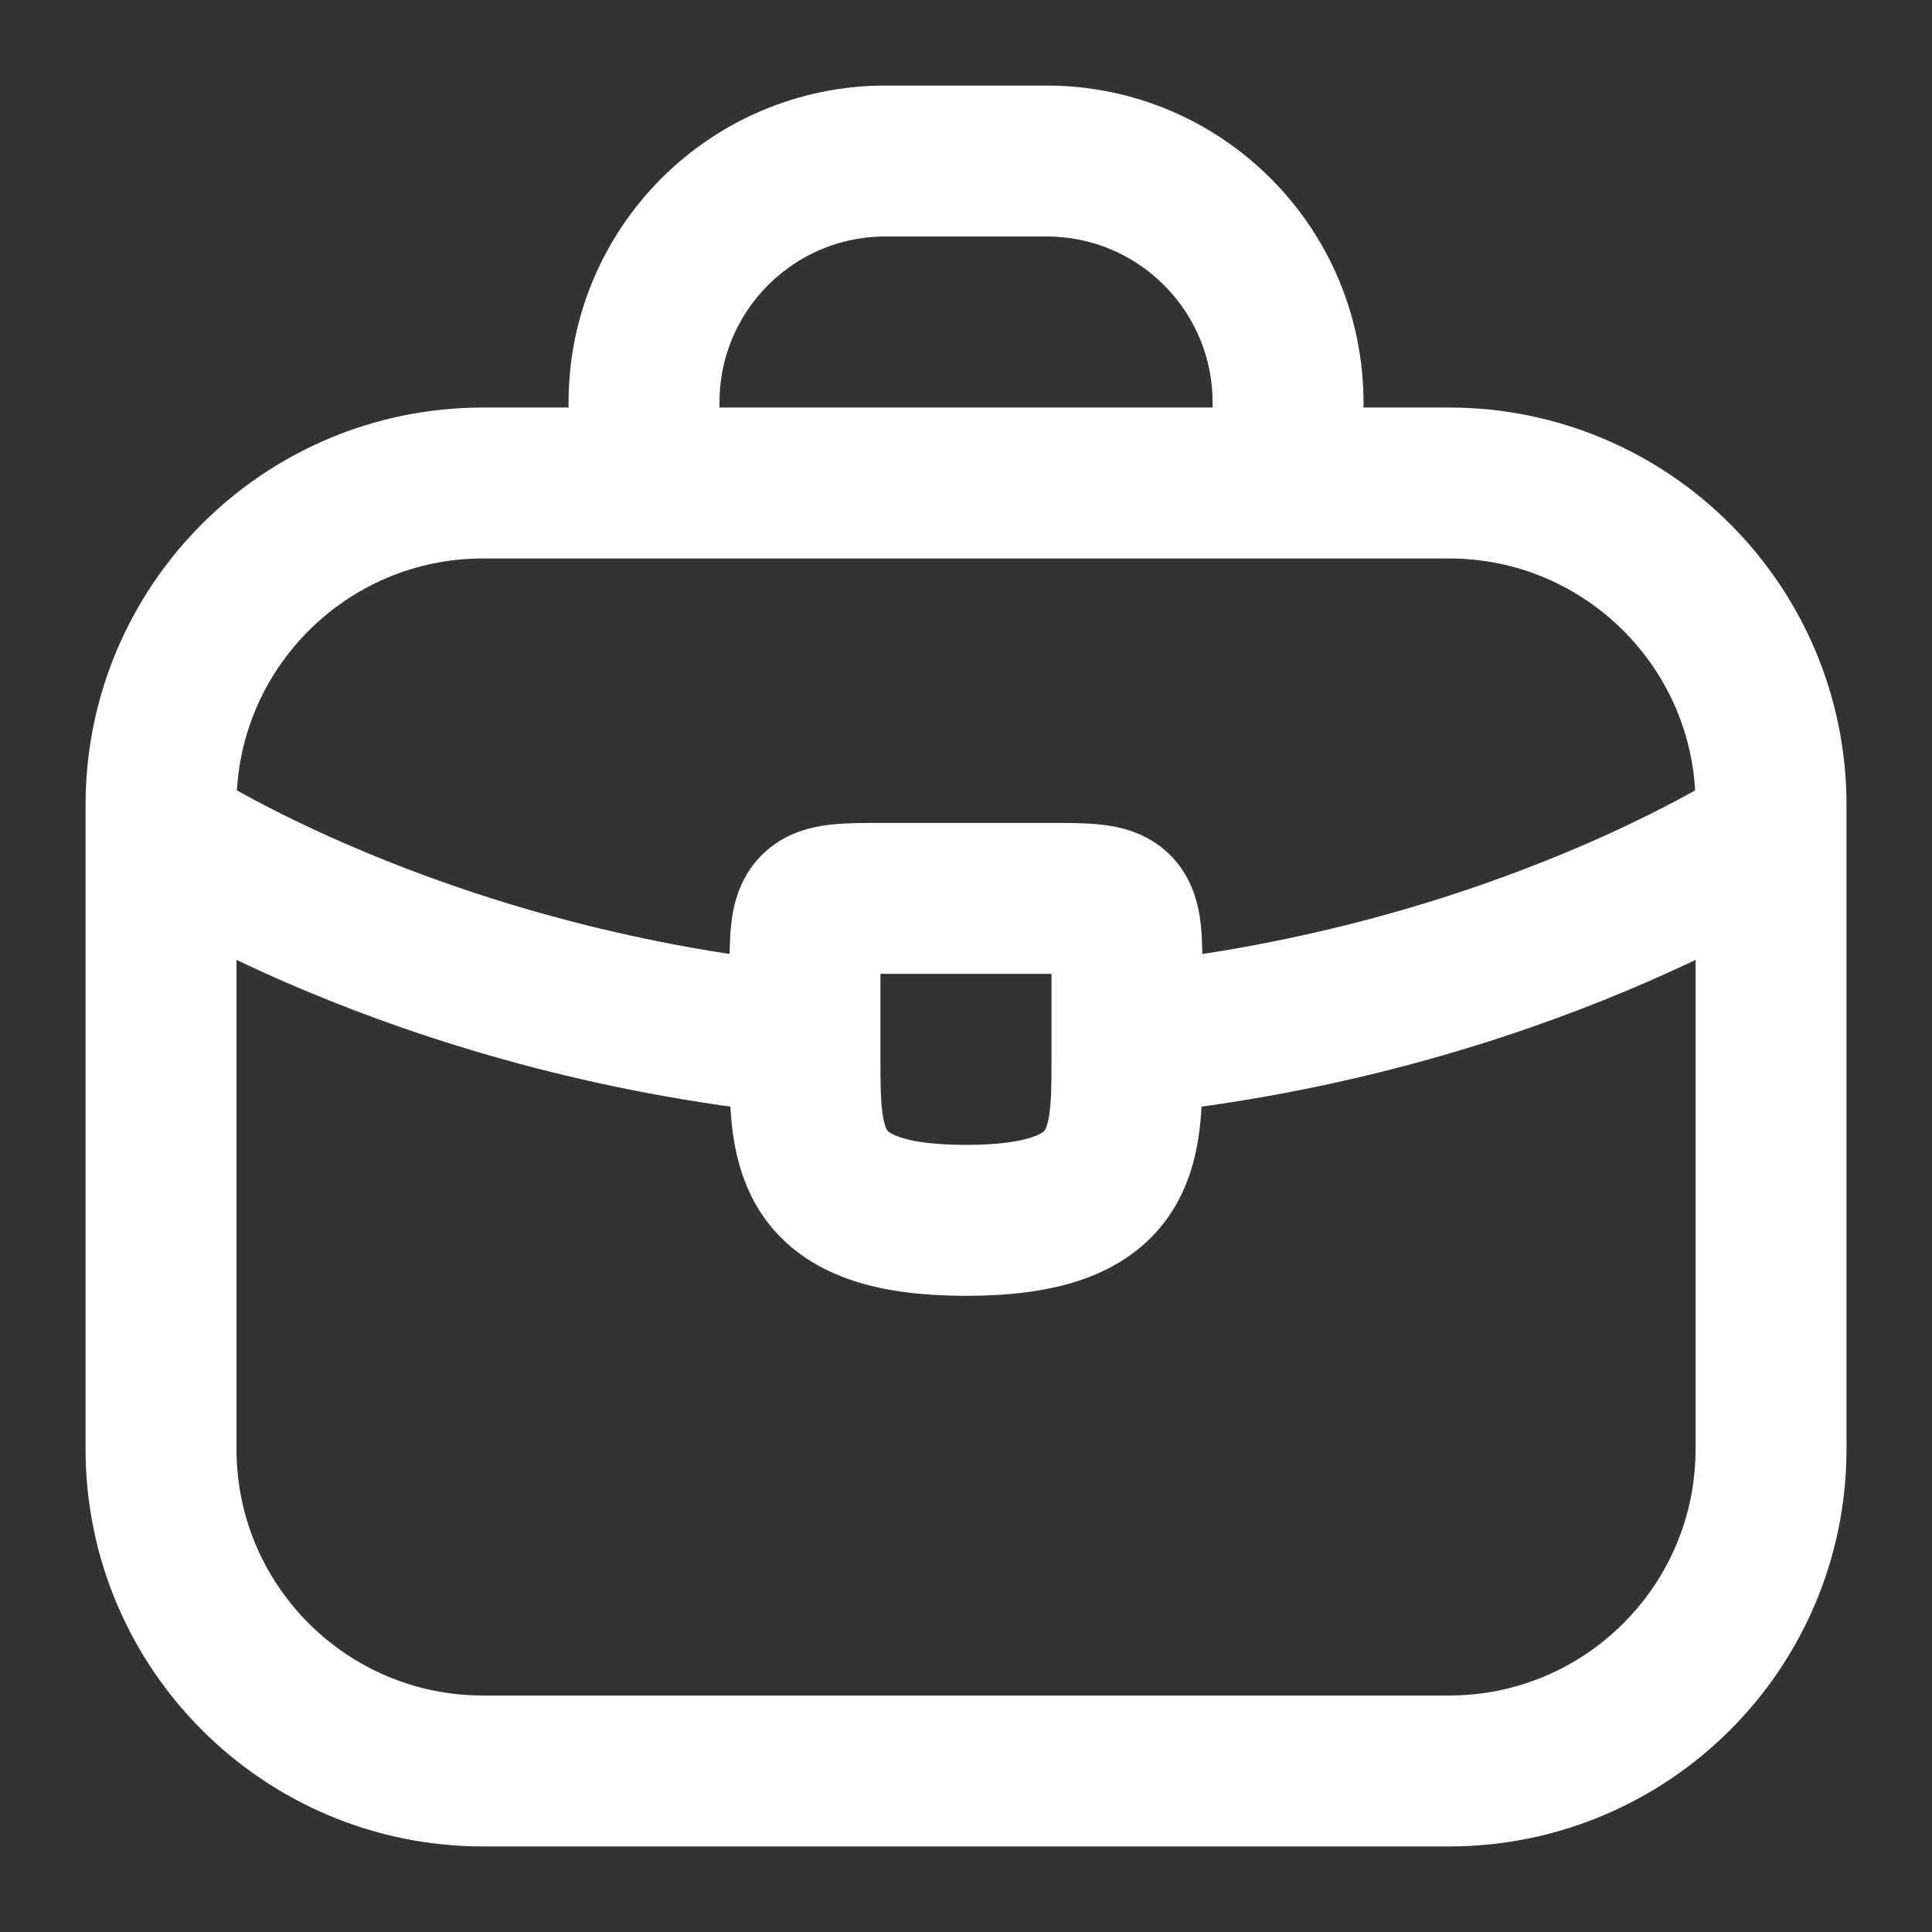
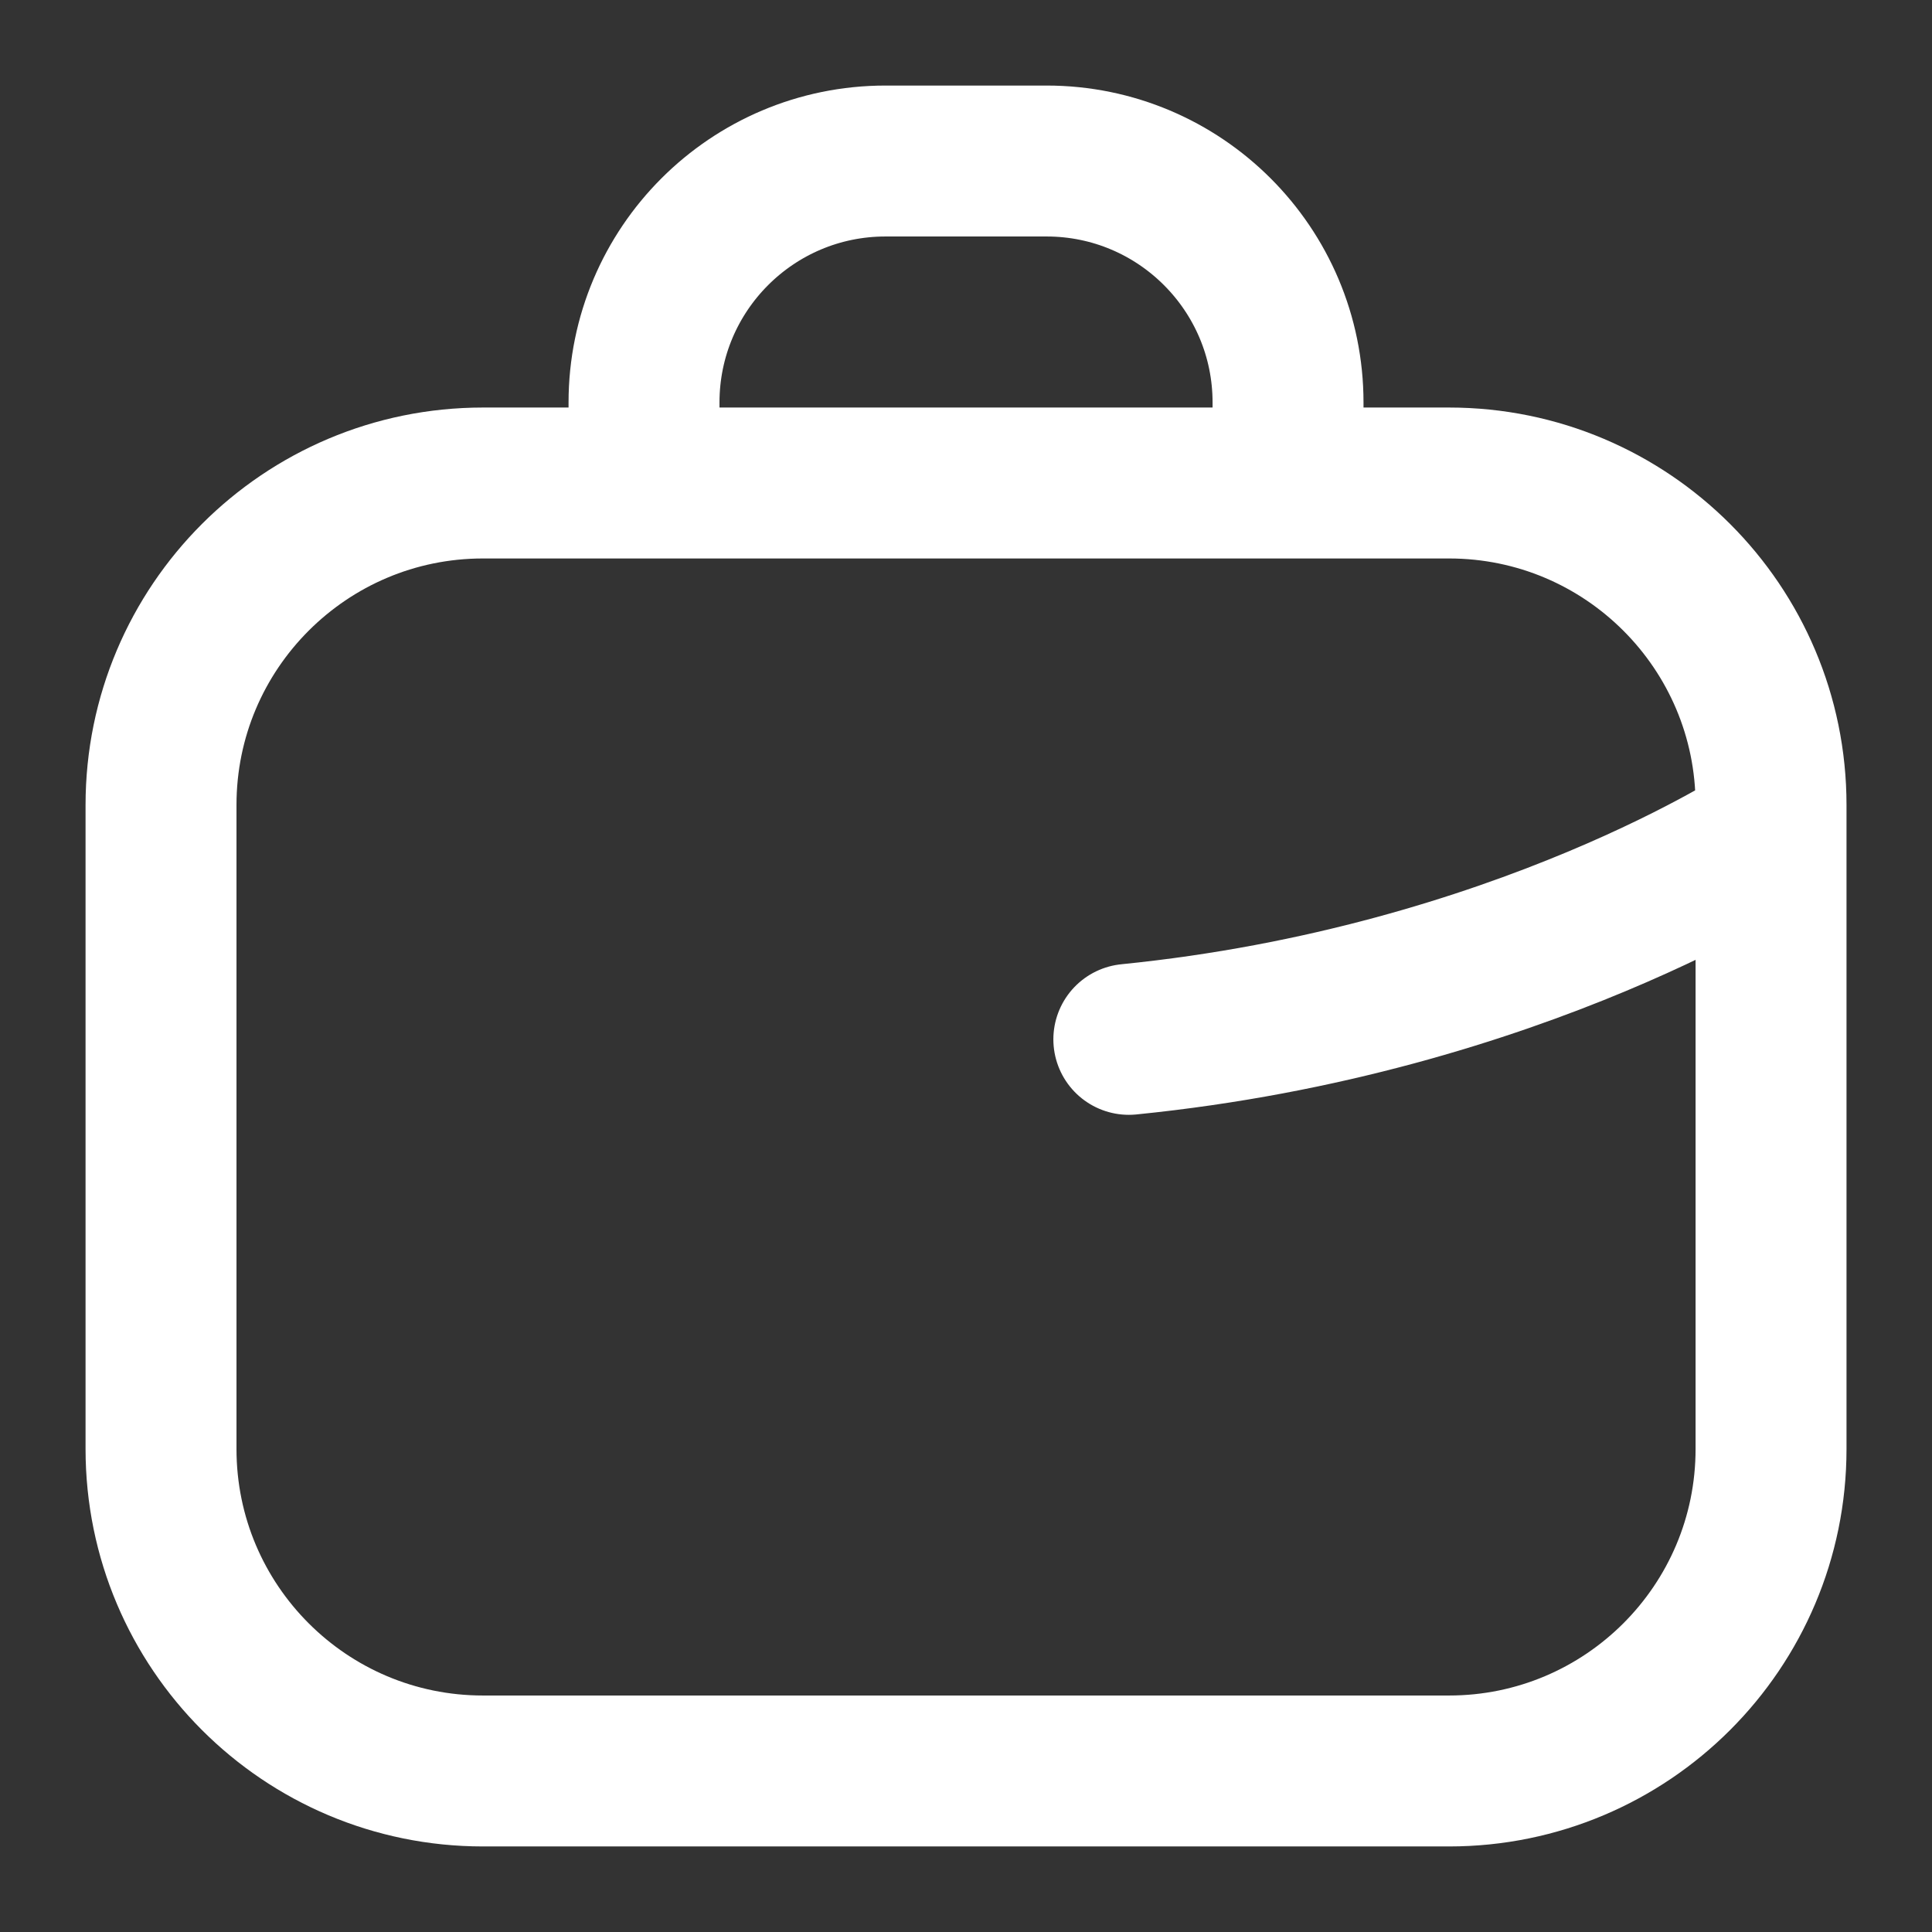
<svg xmlns="http://www.w3.org/2000/svg" width="32" height="32" viewBox="0 0 32 32" fill="none">
  <rect x="0" y="0" width="32" height="32" fill="#333333" stroke="none" />
  <g id="Huge-icon/business/outline/briefcase 04">
-     <path id="Vector" d="M10.667 8V6.667C10.667 4.458 12.458 2.667 14.667 2.667H17.334C19.543 2.667 21.334 4.458 21.334 6.667V8M2.667 13.797C2.667 13.797 6.824 16.566 13.304 17.215M29.334 13.797C29.334 13.797 25.176 16.566 18.697 17.215M8 29.333H24C26.946 29.333 29.334 26.946 29.334 24V13.333C29.334 10.388 26.946 8 24 8H8C5.055 8 2.667 10.388 2.667 13.333V24C2.667 26.946 5.055 29.333 8 29.333Z" stroke="white" stroke-width="2.5" stroke-linecap="round" />
-     <path id="Vector_2" d="M18.666 16.213V17.547C18.666 17.56 18.666 17.56 18.666 17.573C18.666 19.027 18.653 20.213 16 20.213C13.36 20.213 13.333 19.04 13.333 17.587V16.213C13.333 14.88 13.333 14.88 14.666 14.88H17.333C18.666 14.88 18.666 14.88 18.666 16.213Z" stroke="white" stroke-width="2.5" stroke-miterlimit="10" stroke-linecap="round" stroke-linejoin="round" />
+     <path id="Vector" d="M10.667 8V6.667C10.667 4.458 12.458 2.667 14.667 2.667H17.334C19.543 2.667 21.334 4.458 21.334 6.667V8M2.667 13.797M29.334 13.797C29.334 13.797 25.176 16.566 18.697 17.215M8 29.333H24C26.946 29.333 29.334 26.946 29.334 24V13.333C29.334 10.388 26.946 8 24 8H8C5.055 8 2.667 10.388 2.667 13.333V24C2.667 26.946 5.055 29.333 8 29.333Z" stroke="white" stroke-width="2.5" stroke-linecap="round" />
  </g>
</svg>